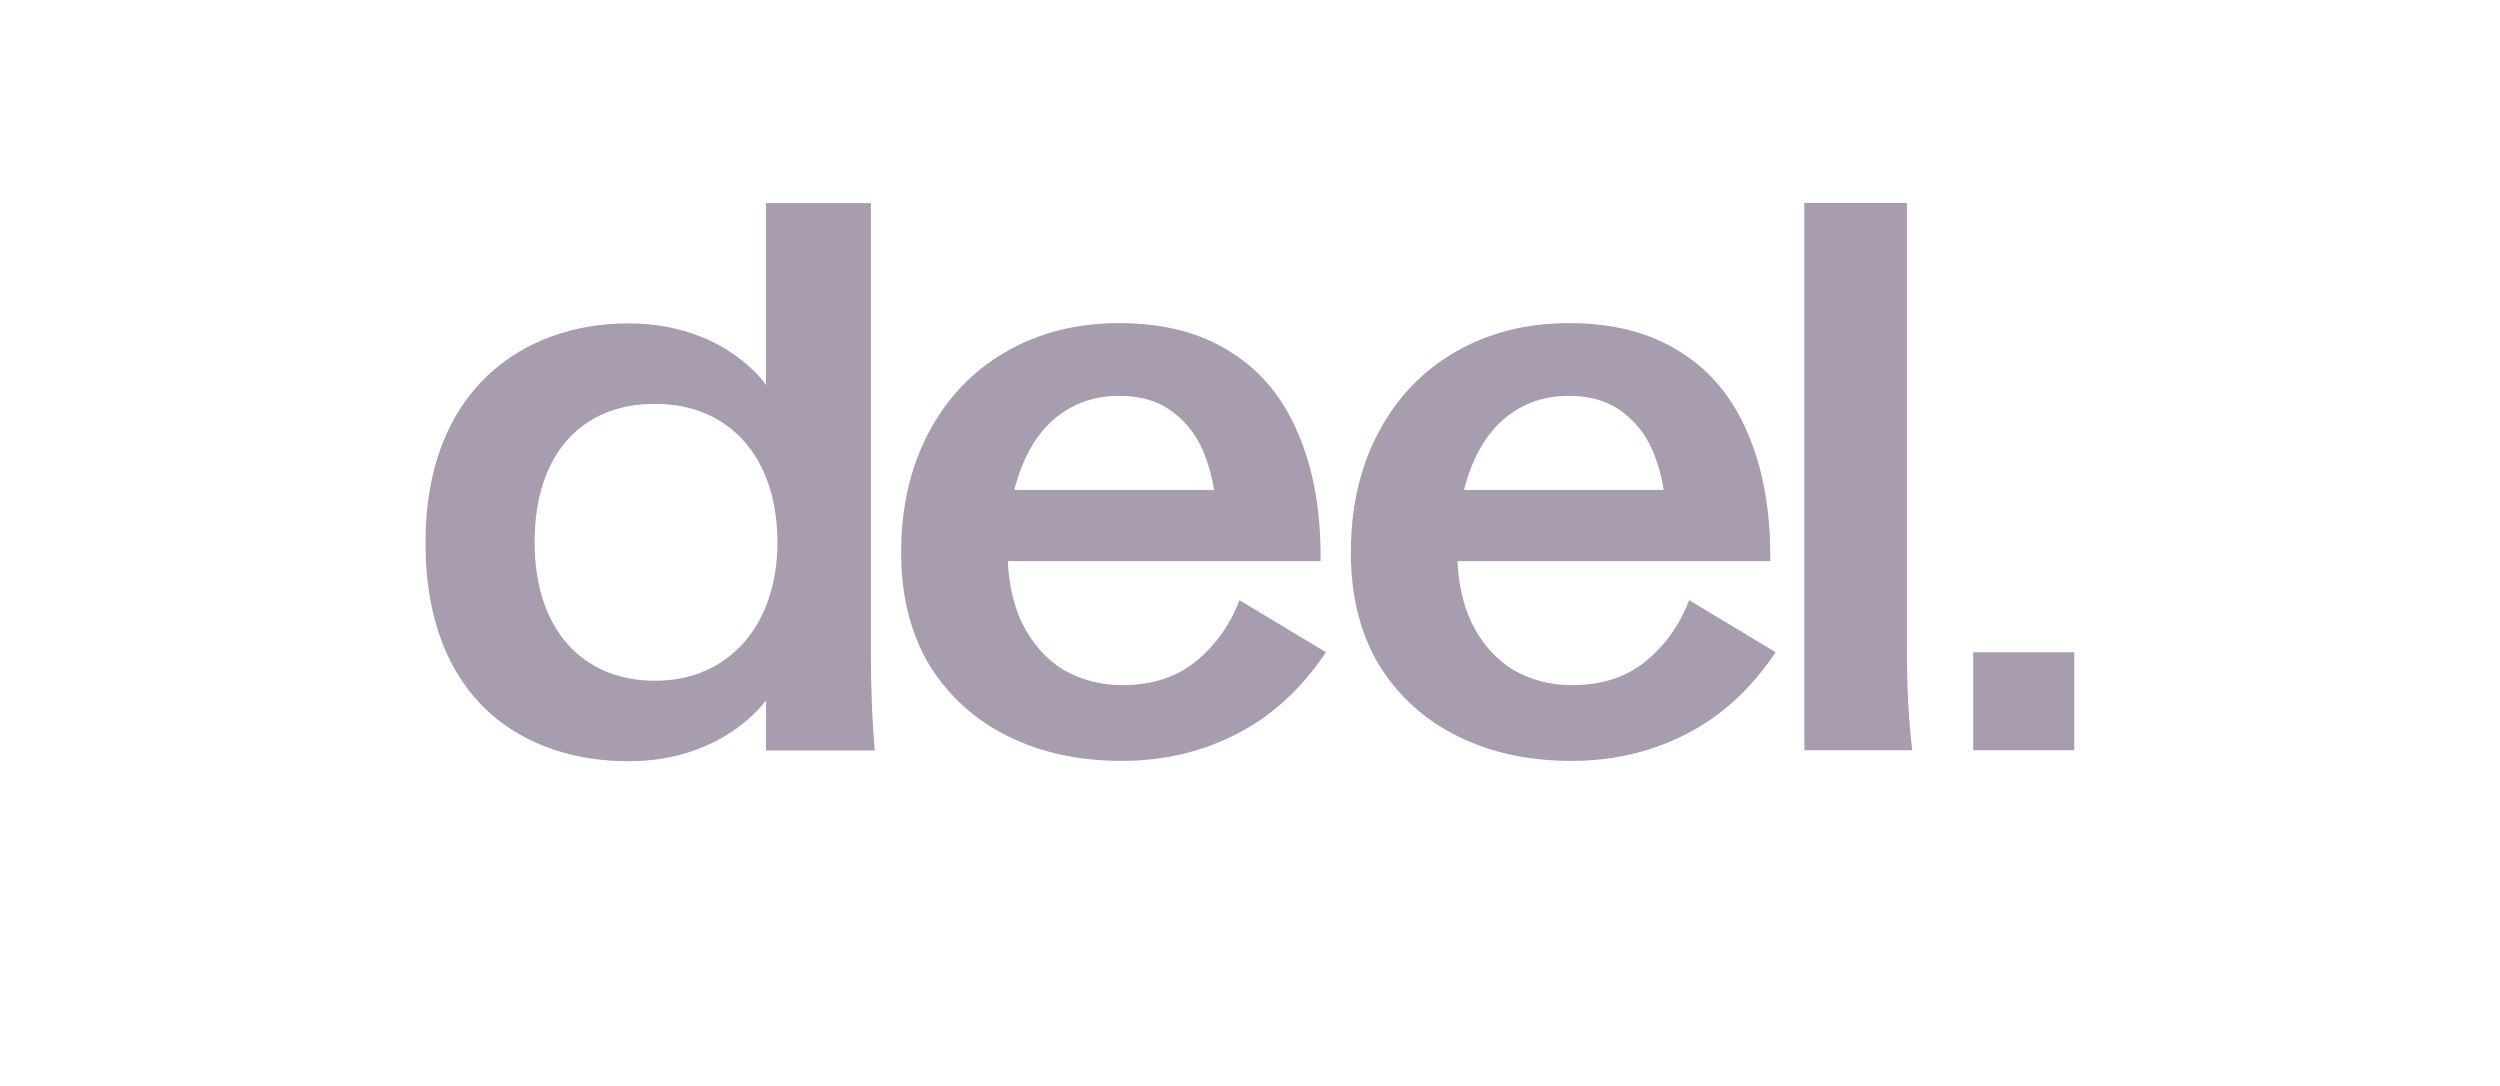
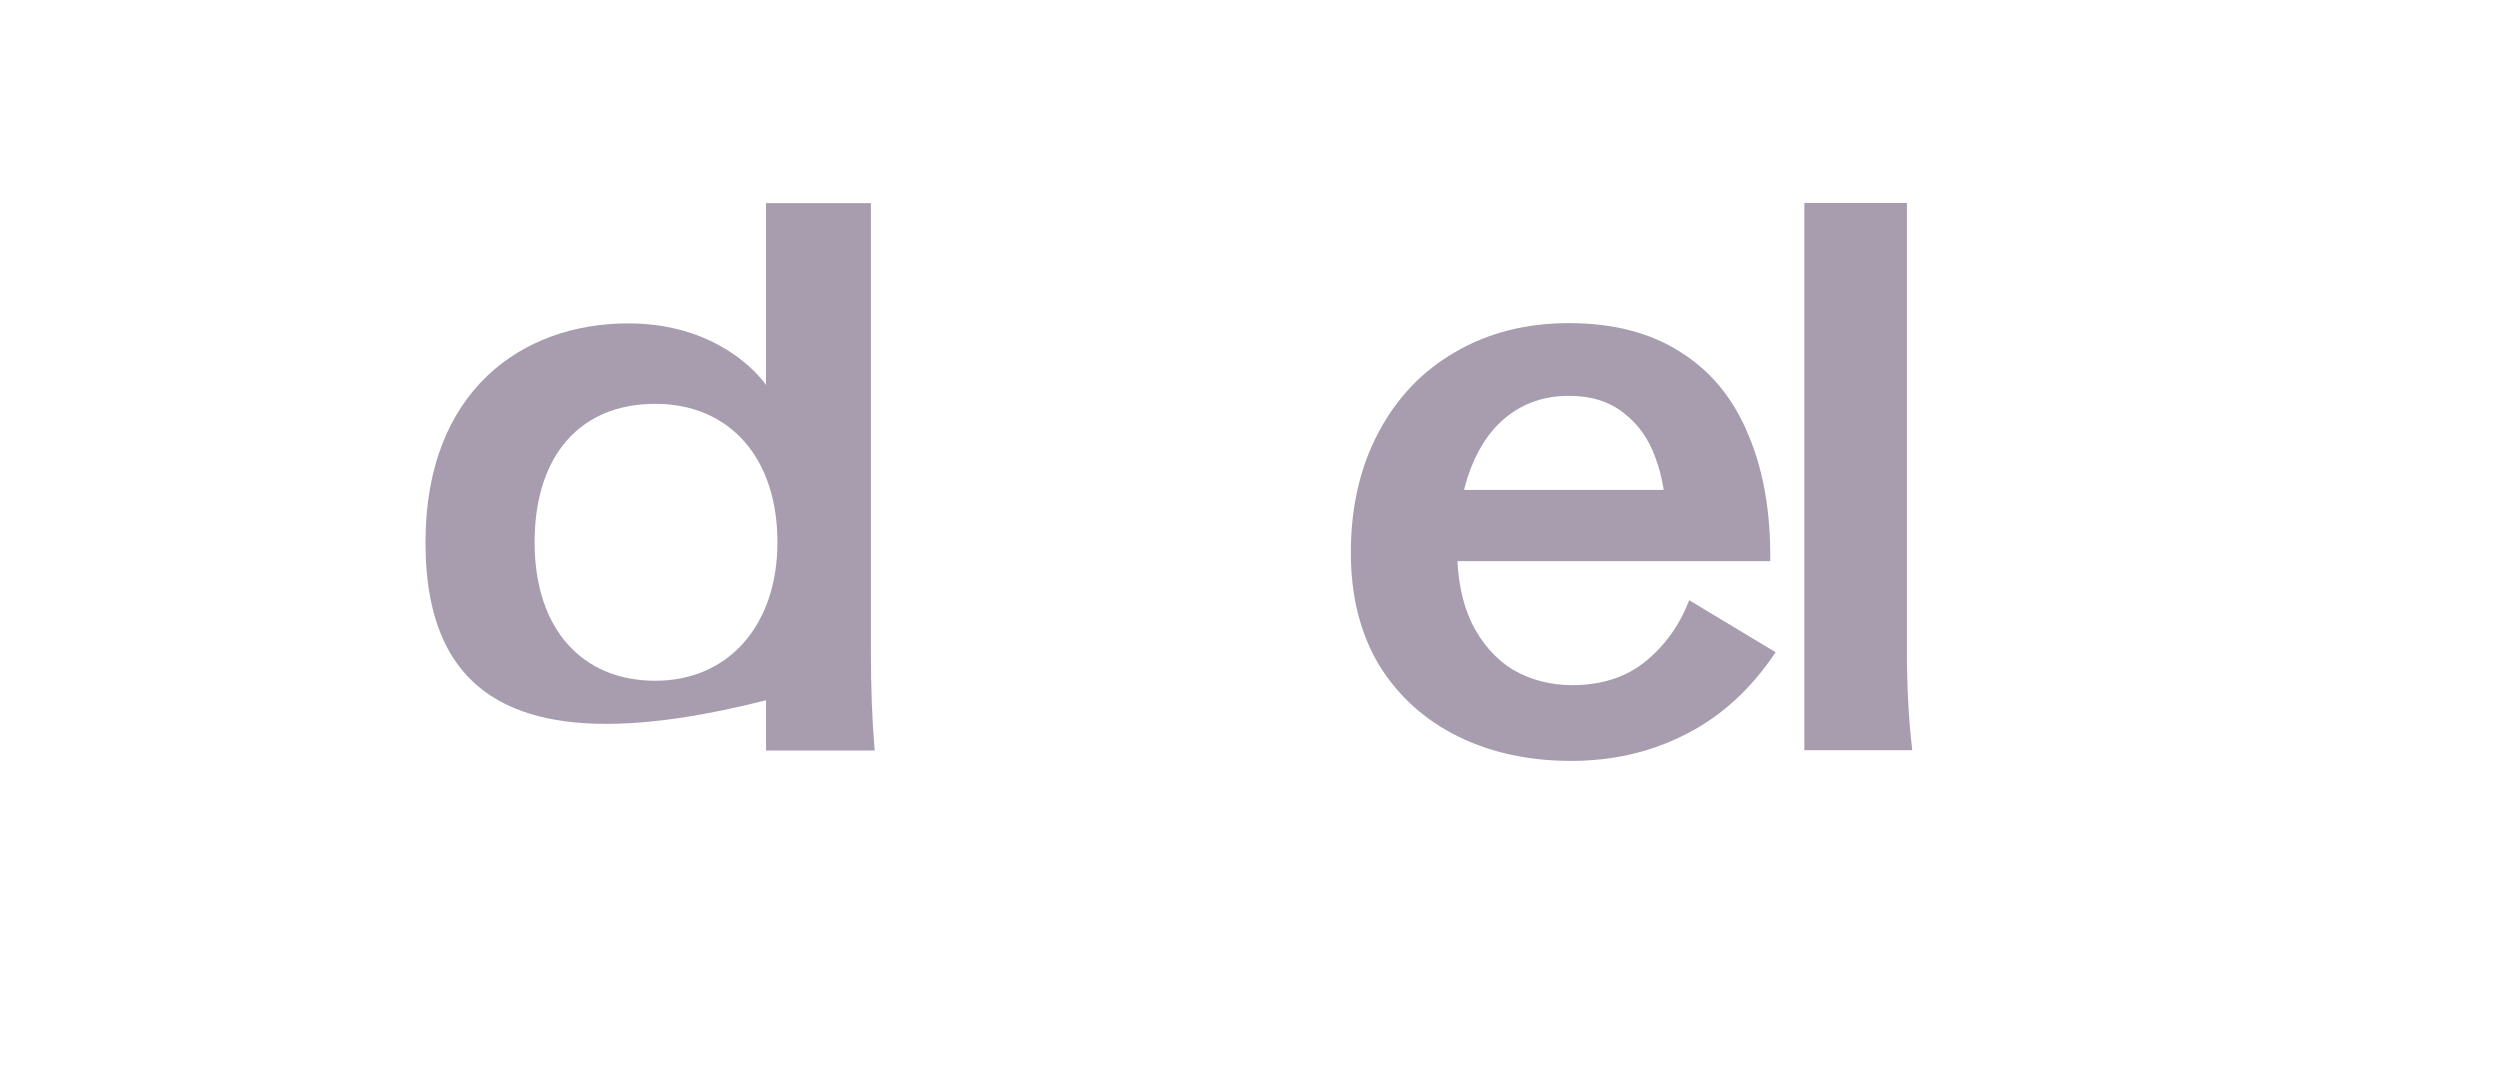
<svg xmlns="http://www.w3.org/2000/svg" width="145" height="63" viewBox="0 0 145 63" fill="none">
-   <path d="M65.051 44.132C62.595 44.132 60.405 43.659 58.481 42.712C56.558 41.765 55.034 40.389 53.909 38.584C52.814 36.749 52.267 34.574 52.267 32.058C52.267 29.424 52.799 27.101 53.865 25.089C54.93 23.076 56.41 21.523 58.304 20.428C60.227 19.303 62.432 18.741 64.918 18.741C67.493 18.741 69.653 19.303 71.399 20.428C73.145 21.523 74.447 23.106 75.305 25.177C76.193 27.249 76.623 29.705 76.593 32.546H54.708V28.418H73.175L70.556 30.371C70.556 28.921 70.349 27.648 69.934 26.554C69.549 25.459 68.928 24.585 68.07 23.934C67.241 23.283 66.191 22.958 64.918 22.958C63.616 22.958 62.477 23.313 61.5 24.023C60.523 24.733 59.769 25.769 59.236 27.131C58.703 28.492 58.437 30.09 58.437 31.925C58.437 33.553 58.718 34.958 59.28 36.142C59.872 37.326 60.671 38.228 61.678 38.85C62.713 39.442 63.853 39.738 65.096 39.738C66.812 39.738 68.233 39.279 69.357 38.362C70.511 37.415 71.355 36.231 71.887 34.81L76.904 37.829C75.483 39.96 73.752 41.543 71.71 42.579C69.698 43.614 67.478 44.132 65.051 44.132Z" fill="#250C36" fill-opacity="0.4" />
  <path d="M91.133 44.132C88.677 44.132 86.487 43.659 84.563 42.712C82.64 41.765 81.116 40.389 79.991 38.584C78.896 36.749 78.349 34.574 78.349 32.058C78.349 29.424 78.881 27.101 79.947 25.089C81.012 23.076 82.492 21.523 84.386 20.428C86.309 19.303 88.514 18.741 91 18.741C93.575 18.741 95.735 19.303 97.481 20.428C99.227 21.523 100.529 23.106 101.388 25.177C102.275 27.249 102.705 29.705 102.675 32.546H80.79V28.418H99.257L96.638 30.371C96.638 28.921 96.431 27.648 96.016 26.554C95.632 25.459 95.01 24.585 94.152 23.934C93.323 23.283 92.273 22.958 91 22.958C89.698 22.958 88.559 23.313 87.582 24.023C86.606 24.733 85.851 25.769 85.318 27.131C84.785 28.492 84.519 30.09 84.519 31.925C84.519 33.553 84.8 34.958 85.362 36.142C85.954 37.326 86.753 38.228 87.76 38.85C88.795 39.442 89.935 39.738 91.178 39.738C92.894 39.738 94.315 39.279 95.439 38.362C96.594 37.415 97.437 36.231 97.969 34.81L102.986 37.829C101.565 39.96 99.834 41.543 97.792 42.579C95.779 43.614 93.56 44.132 91.133 44.132Z" fill="#250C36" fill-opacity="0.4" />
  <path d="M104.652 11.771H110.6V37.74C110.6 39.842 110.704 41.765 110.911 43.511H104.652V11.771Z" fill="#250C36" fill-opacity="0.4" />
-   <path d="M24.678 31.453C24.678 22.662 30.29 18.755 36.443 18.755C42.06 18.755 44.428 22.324 44.428 22.324V11.783H50.511V37.759C50.511 39.891 50.584 41.815 50.733 43.531H44.43V40.615C44.43 40.615 42.016 44.152 36.445 44.152C30.506 44.152 24.678 40.744 24.678 31.453ZM37.997 39.484C42.305 39.484 45.091 36.205 45.091 31.453C45.091 26.535 42.303 23.422 37.997 23.422C33.691 23.422 31.007 26.382 31.007 31.453C31.007 36.525 33.804 39.484 37.997 39.484Z" fill="#250C36" fill-opacity="0.4" />
-   <path d="M114.447 37.829H120.307V43.511H114.447V37.829Z" fill="#250C36" fill-opacity="0.4" />
+   <path d="M24.678 31.453C24.678 22.662 30.29 18.755 36.443 18.755C42.06 18.755 44.428 22.324 44.428 22.324V11.783H50.511V37.759C50.511 39.891 50.584 41.815 50.733 43.531H44.43V40.615C30.506 44.152 24.678 40.744 24.678 31.453ZM37.997 39.484C42.305 39.484 45.091 36.205 45.091 31.453C45.091 26.535 42.303 23.422 37.997 23.422C33.691 23.422 31.007 26.382 31.007 31.453C31.007 36.525 33.804 39.484 37.997 39.484Z" fill="#250C36" fill-opacity="0.4" />
</svg>